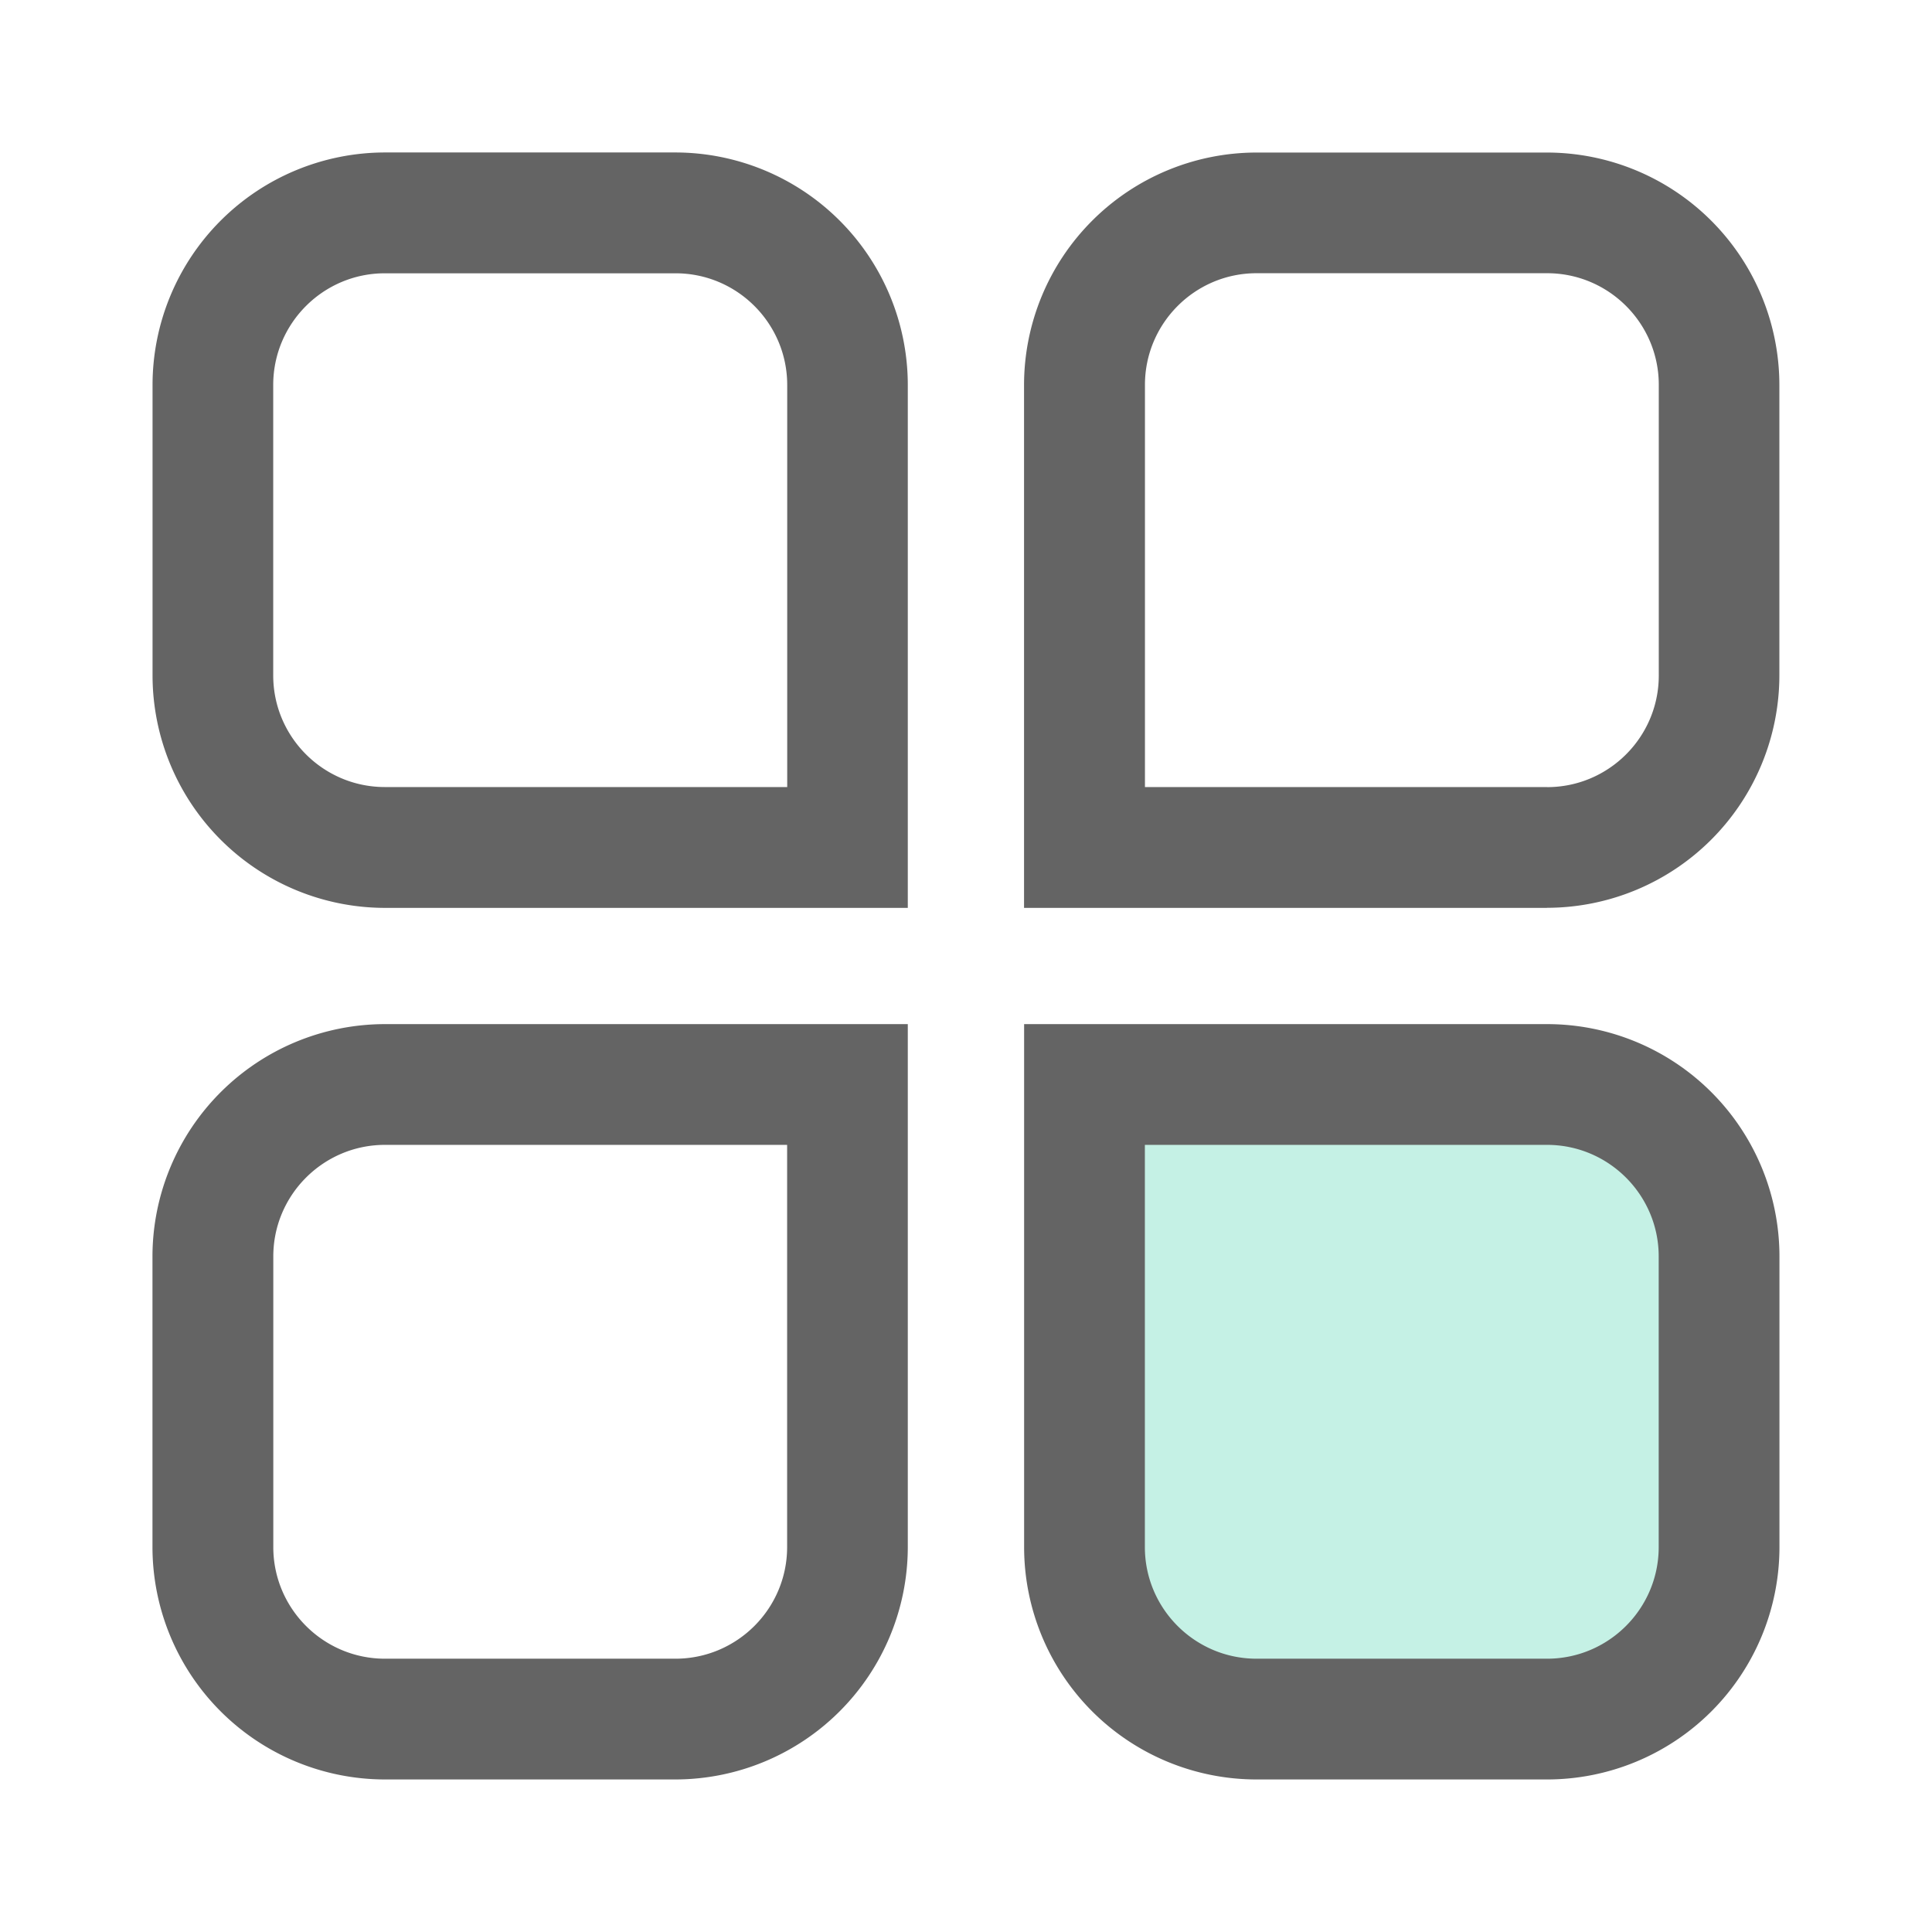
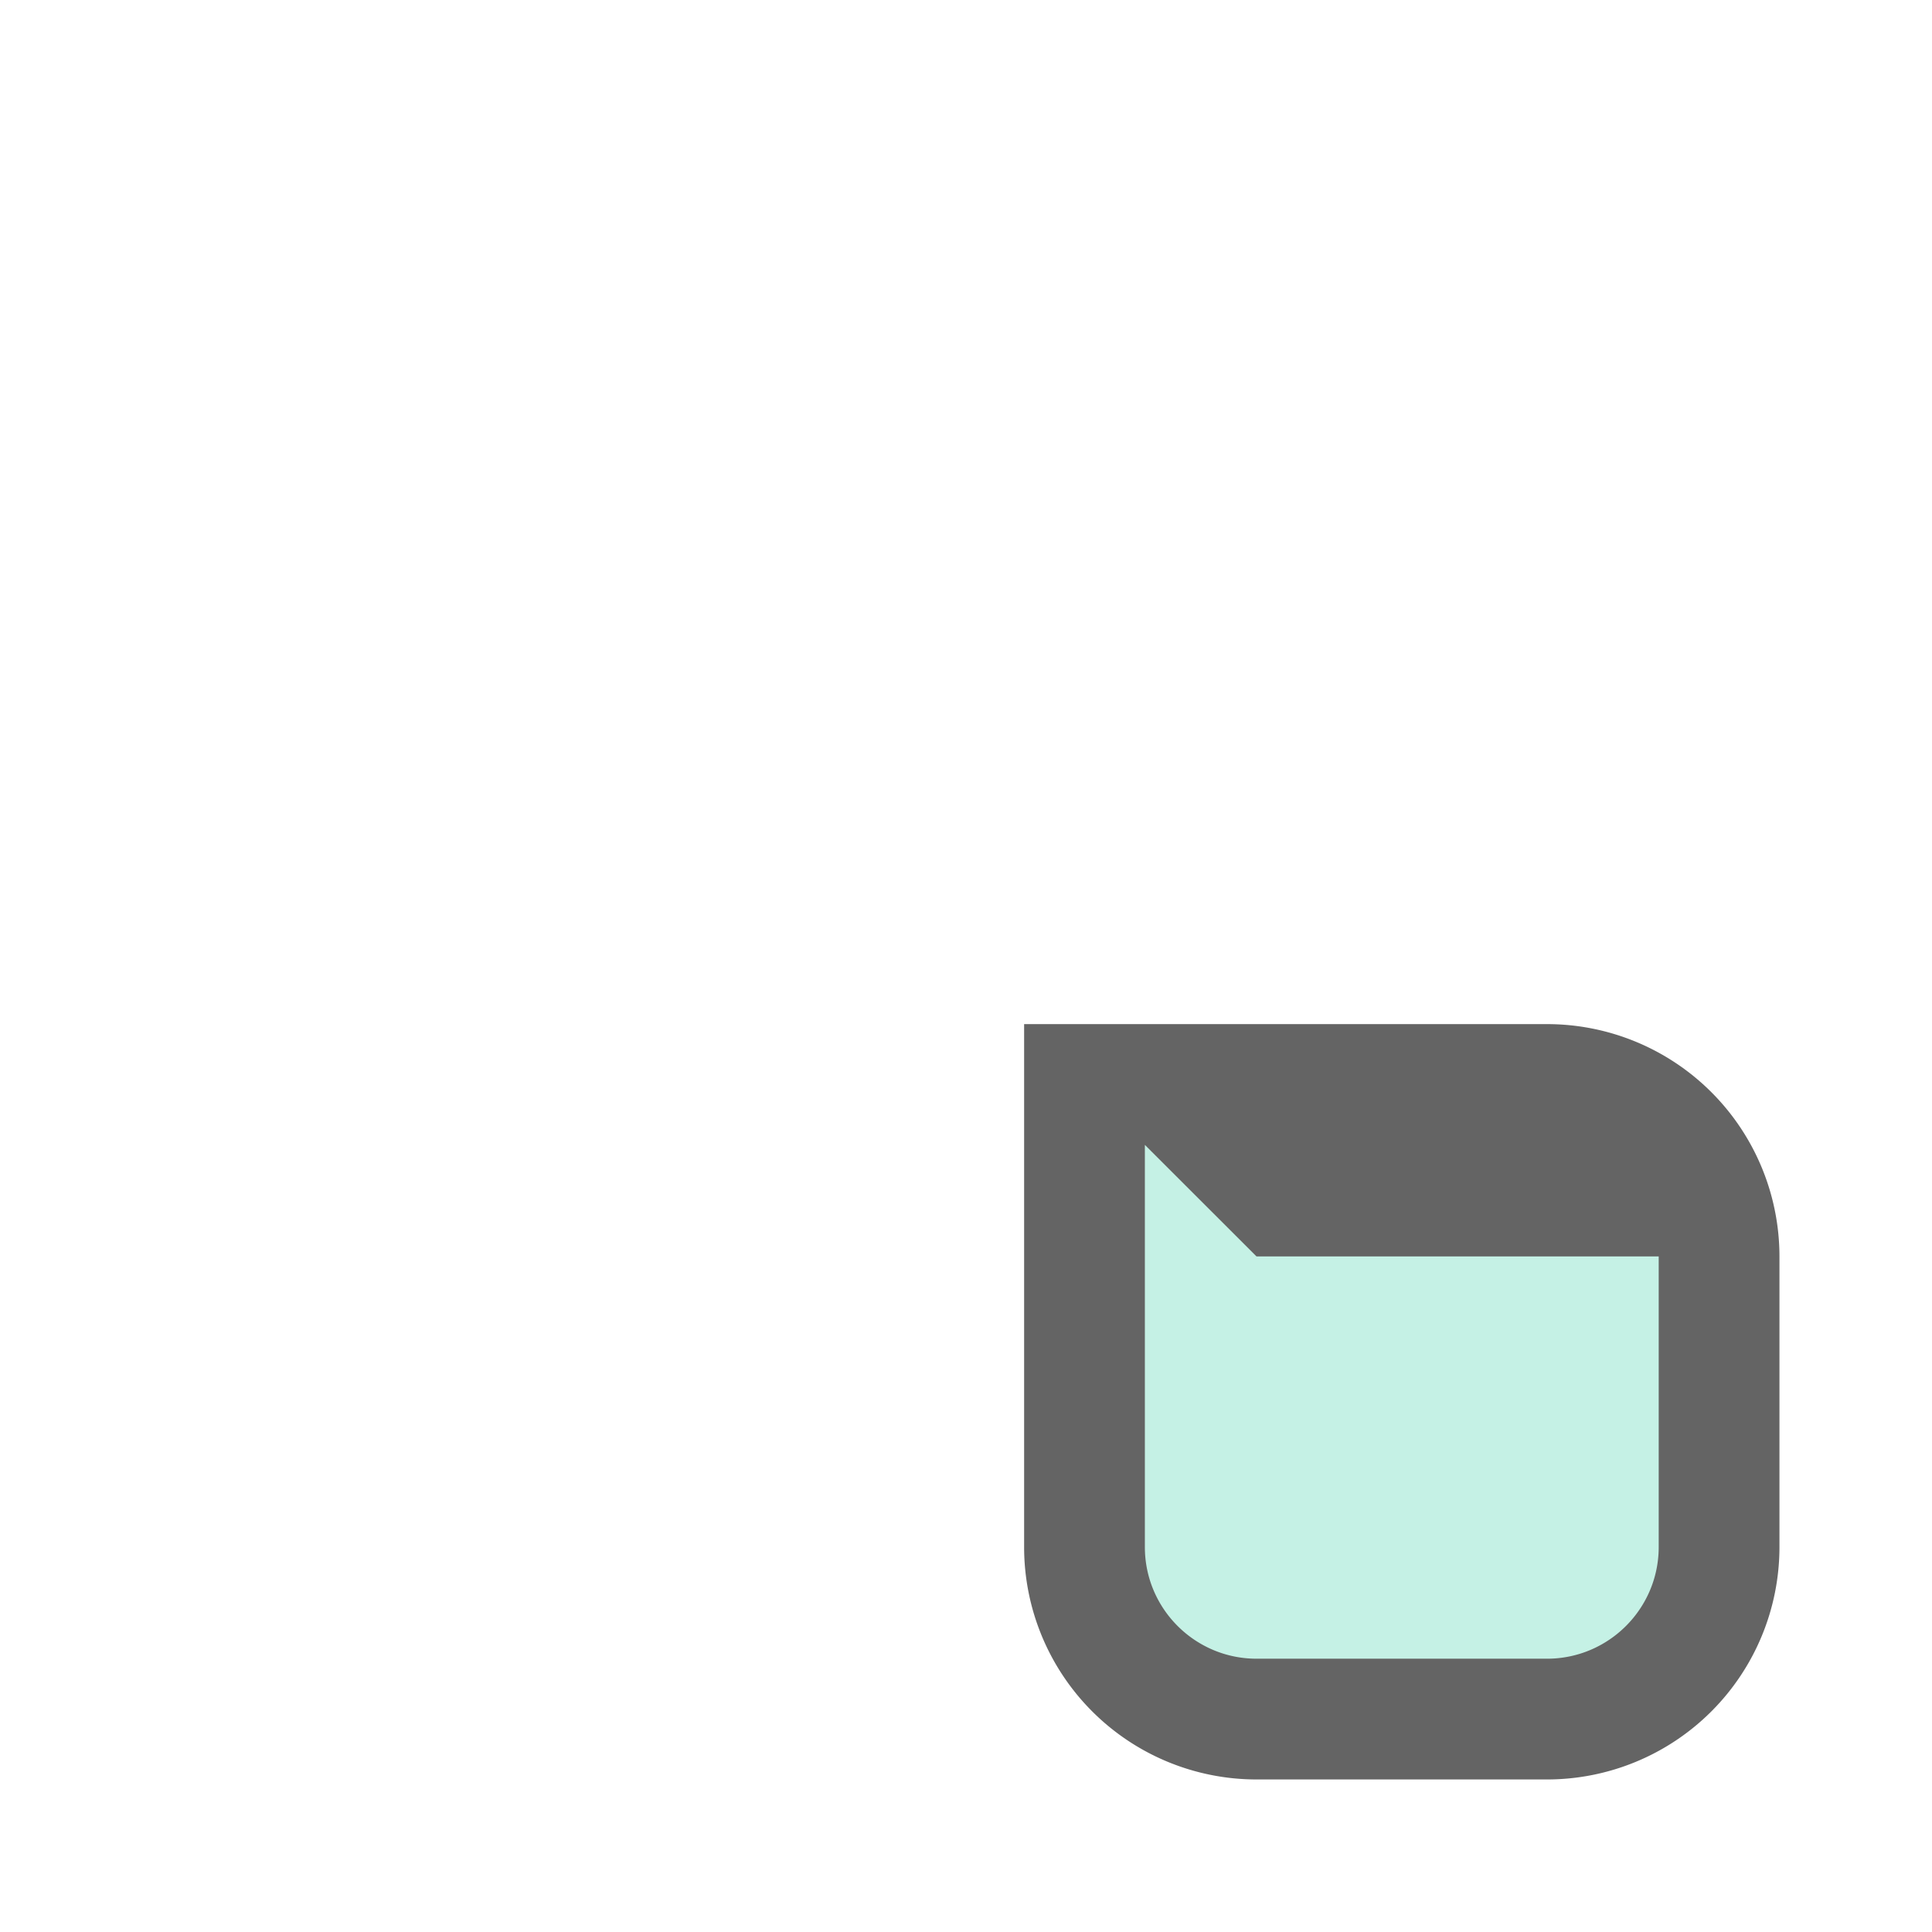
<svg xmlns="http://www.w3.org/2000/svg" width="24" height="24" viewBox="0 0 24 24" fill="none">
-   <path d="M8.39 20.605c.766 0 1.388-.622 1.388-1.387v-4.996H4.782c-.765 0-1.387.622-1.387 1.386v3.61c0 .765.622 1.387 1.387 1.387H8.39zM19.219 9.778c.765 0 1.387-.622 1.387-1.387V4.78c0-.764-.622-1.386-1.387-1.386h-3.61c-.764 0-1.386.622-1.386 1.387v4.996h4.996zm-9.44 0V4.782c0-.765-.622-1.387-1.387-1.387H4.78c-.764 0-1.386.622-1.386 1.387V8.39c0 .765.622 1.387 1.387 1.387h4.996zM8.39 22.105H4.78a2.89 2.89 0 0 1-2.886-2.887v-3.61a2.89 2.89 0 0 1 2.887-2.886h6.496v6.496a2.89 2.89 0 0 1-2.887 2.887zm10.827-10.827h-6.496V4.782a2.89 2.89 0 0 1 2.886-2.887h3.61a2.89 2.89 0 0 1 2.887 2.887V8.39a2.89 2.89 0 0 1-2.887 2.887zm-7.94 0H4.782A2.89 2.89 0 0 1 1.895 8.39V4.78a2.89 2.89 0 0 1 2.887-2.886H8.39a2.89 2.89 0 0 1 2.887 2.887v6.496z" fill="#646464" />
  <path d="M19.218 21.355h-3.61a2.14 2.14 0 0 1-2.136-2.137v-5.746h5.746a2.14 2.14 0 0 1 2.137 2.137v3.609a2.14 2.14 0 0 1-2.137 2.137z" fill="#8DE4CD" fill-opacity=".5" />
-   <path d="M14.222 14.222v4.996c0 .765.622 1.387 1.387 1.387h3.609c.765 0 1.387-.622 1.387-1.387v-3.61c0-.764-.622-1.386-1.387-1.386h-4.996zm-1.5-1.5h6.496a2.887 2.887 0 0 1 2.887 2.887v3.609a2.887 2.887 0 0 1-2.887 2.887h-3.61a2.887 2.887 0 0 1-2.886-2.887v-6.496z" fill="#646464" />
+   <path d="M14.222 14.222v4.996c0 .765.622 1.387 1.387 1.387h3.609c.765 0 1.387-.622 1.387-1.387v-3.61h-4.996zm-1.5-1.5h6.496a2.887 2.887 0 0 1 2.887 2.887v3.609a2.887 2.887 0 0 1-2.887 2.887h-3.61a2.887 2.887 0 0 1-2.886-2.887v-6.496z" fill="#646464" />
</svg>